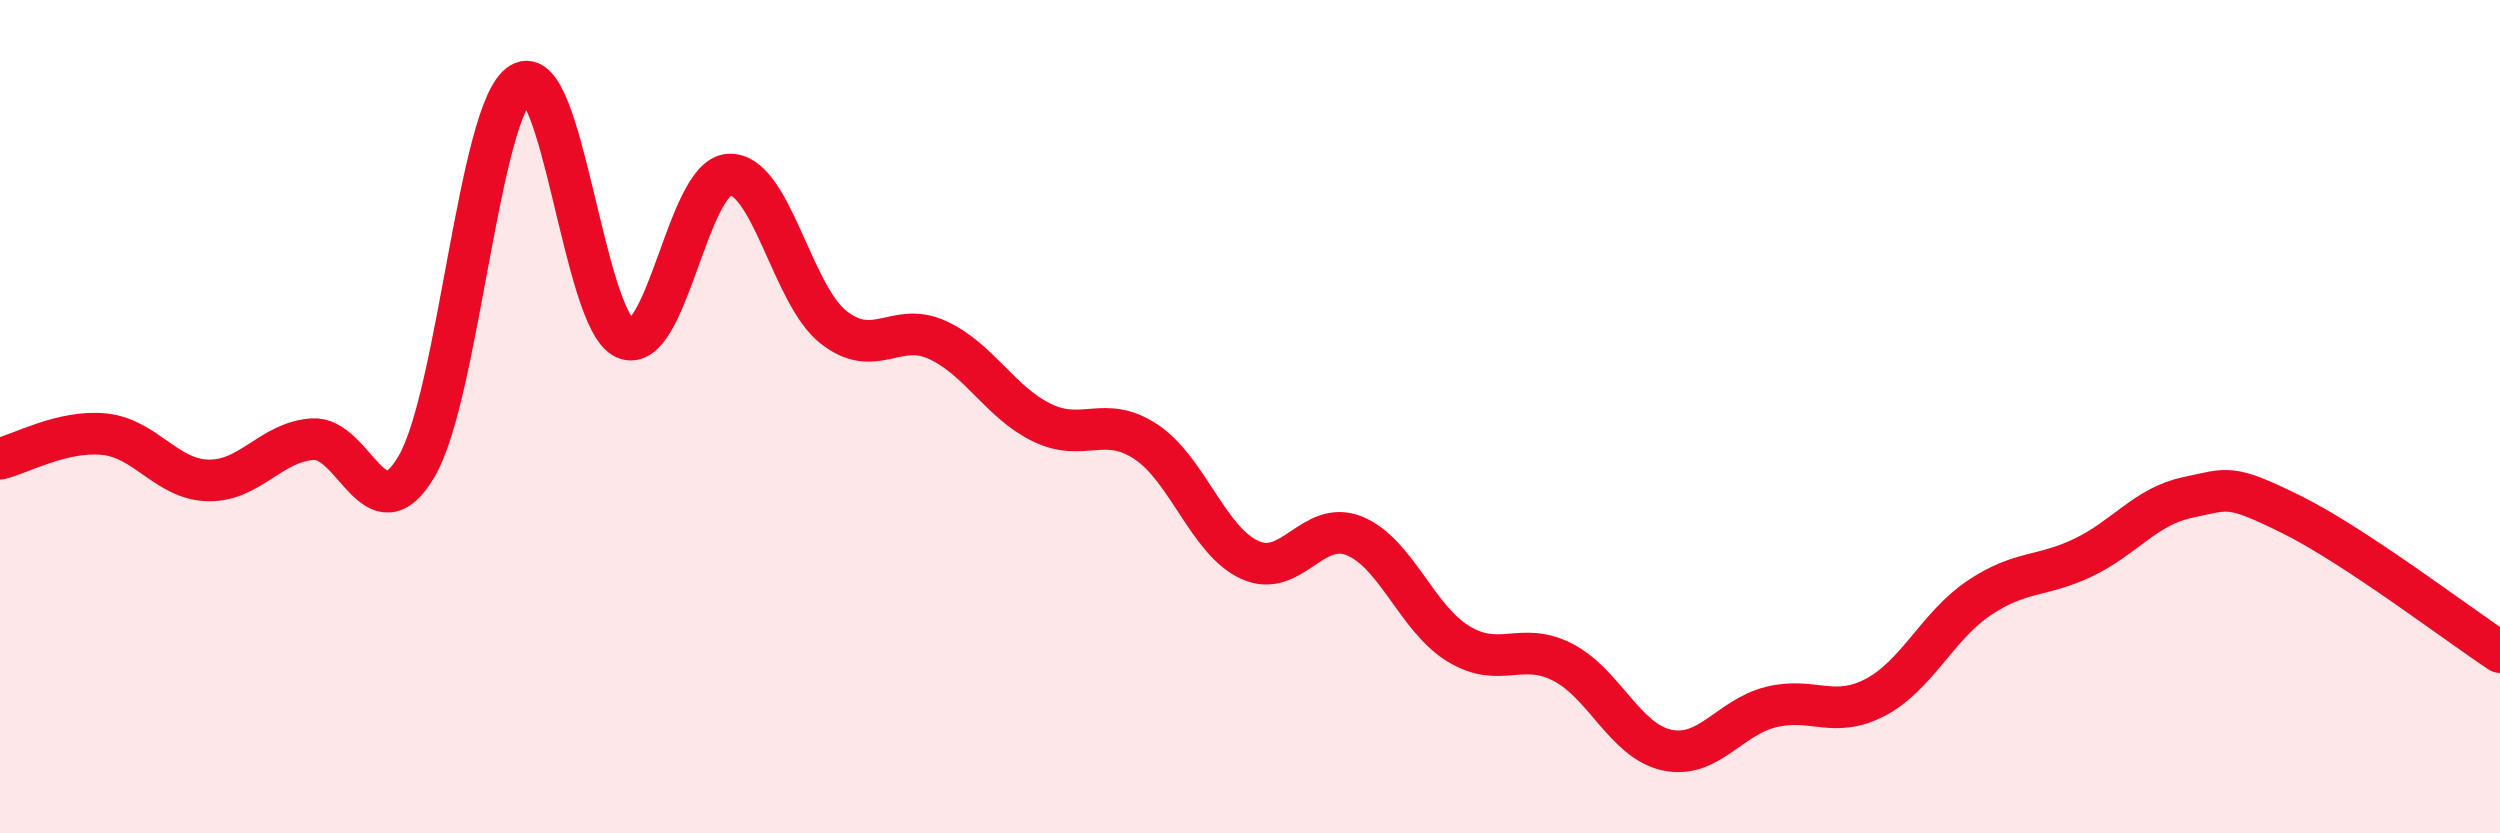
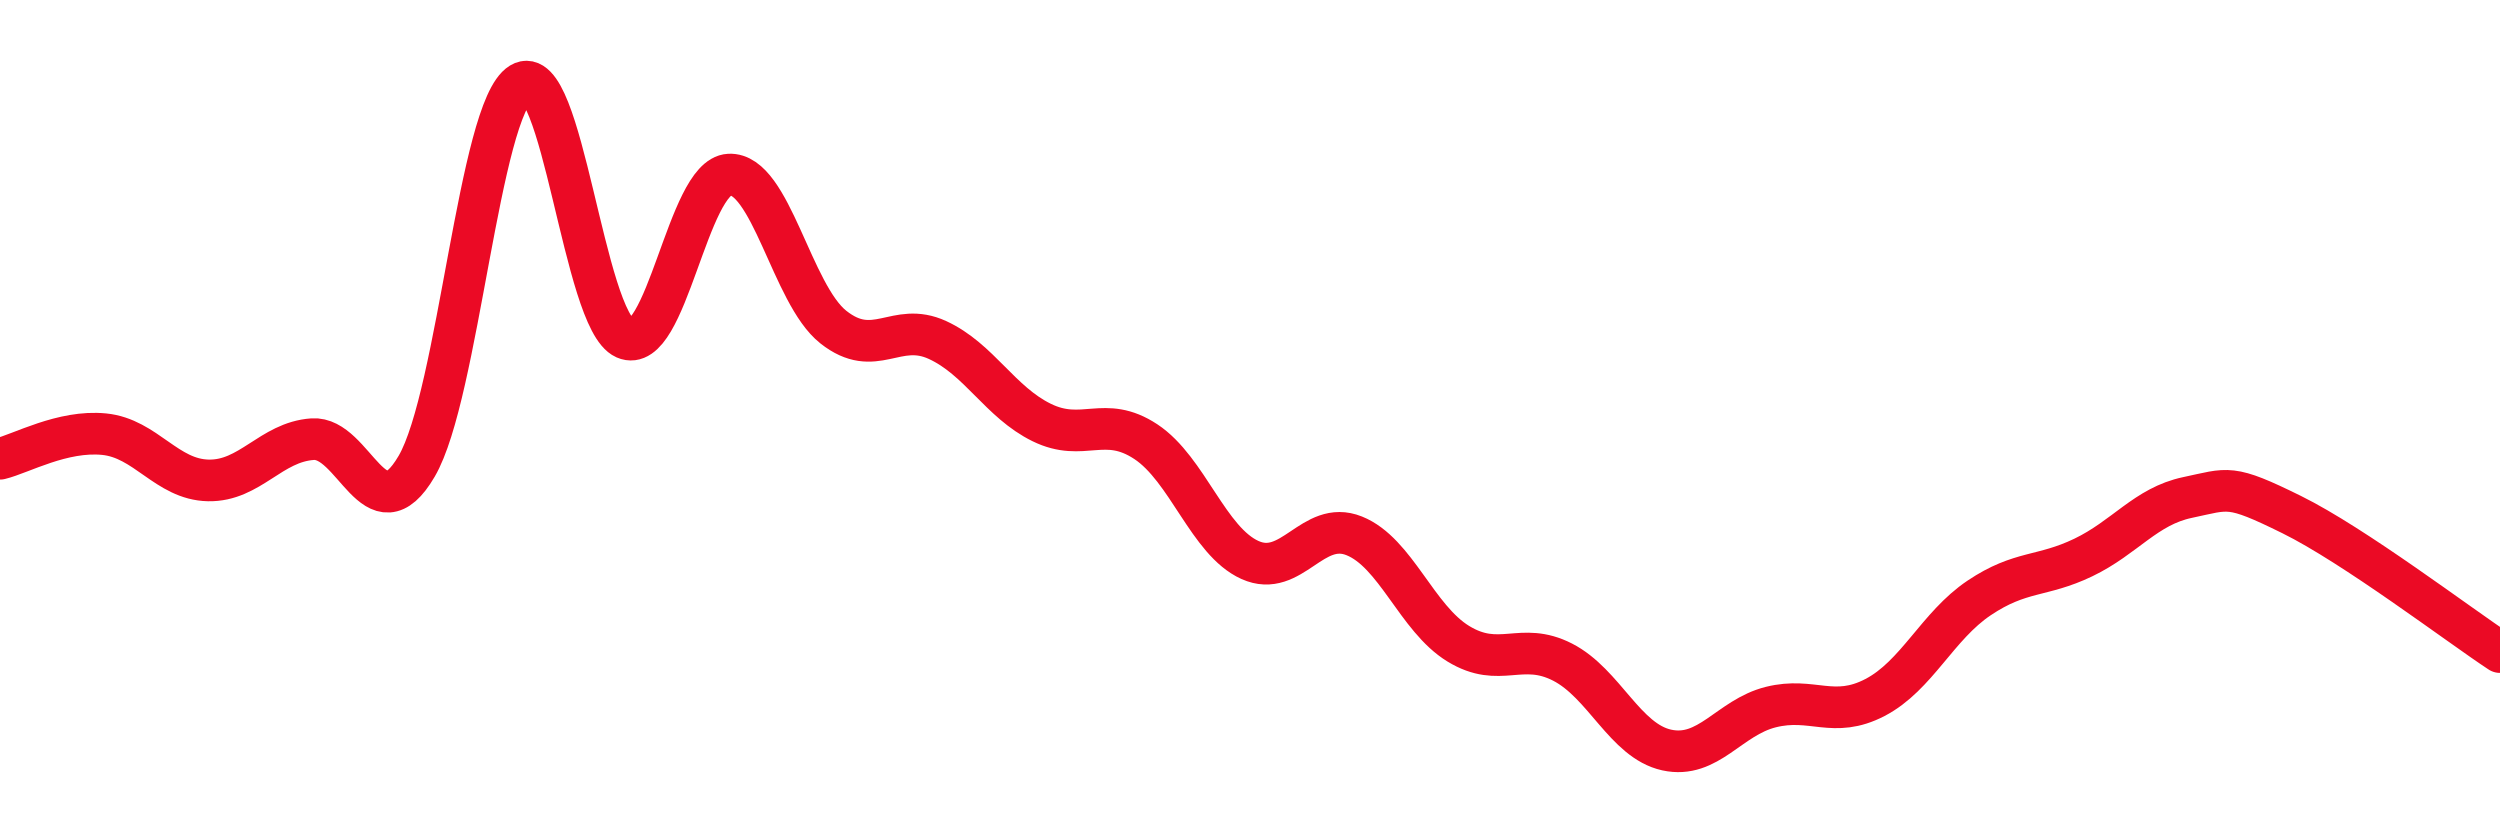
<svg xmlns="http://www.w3.org/2000/svg" width="60" height="20" viewBox="0 0 60 20">
-   <path d="M 0,11.01 C 0.5,10.89 1.5,10.32 2.5,10.42 C 3.5,10.52 4,11.51 5,11.53 C 6,11.55 6.5,10.61 7.5,10.54 C 8.5,10.47 9,12.9 10,11.19 C 11,9.48 11.5,2.61 12.5,2 C 13.5,1.39 14,7.68 15,8.12 C 16,8.56 16.5,4.24 17.5,4.19 C 18.5,4.14 19,7.06 20,7.85 C 21,8.64 21.5,7.7 22.5,8.16 C 23.5,8.62 24,9.65 25,10.14 C 26,10.63 26.5,9.94 27.5,10.6 C 28.5,11.26 29,12.99 30,13.44 C 31,13.89 31.5,12.46 32.5,12.86 C 33.5,13.26 34,14.84 35,15.45 C 36,16.06 36.5,15.38 37.5,15.89 C 38.5,16.4 39,17.78 40,18 C 41,18.22 41.5,17.22 42.5,16.97 C 43.5,16.72 44,17.26 45,16.74 C 46,16.22 46.5,15.02 47.5,14.35 C 48.5,13.68 49,13.86 50,13.38 C 51,12.9 51.5,12.15 52.5,11.94 C 53.5,11.73 53.5,11.61 55,12.35 C 56.5,13.09 59,14.99 60,15.65L60 20L0 20Z" fill="#EB0A25" opacity="0.1" stroke-linecap="round" stroke-linejoin="round" />
  <path d="M 0,11.01 C 0.5,10.89 1.5,10.32 2.5,10.42 C 3.5,10.52 4,11.51 5,11.53 C 6,11.55 6.5,10.61 7.5,10.54 C 8.5,10.47 9,12.9 10,11.19 C 11,9.48 11.5,2.61 12.5,2 C 13.5,1.39 14,7.68 15,8.12 C 16,8.56 16.5,4.24 17.5,4.19 C 18.5,4.14 19,7.06 20,7.85 C 21,8.64 21.5,7.7 22.5,8.16 C 23.5,8.62 24,9.65 25,10.14 C 26,10.63 26.5,9.94 27.5,10.6 C 28.5,11.26 29,12.99 30,13.44 C 31,13.89 31.5,12.46 32.5,12.86 C 33.5,13.26 34,14.84 35,15.45 C 36,16.06 36.5,15.38 37.5,15.89 C 38.5,16.4 39,17.78 40,18 C 41,18.22 41.5,17.22 42.5,16.97 C 43.5,16.72 44,17.26 45,16.74 C 46,16.22 46.5,15.02 47.5,14.35 C 48.5,13.68 49,13.86 50,13.38 C 51,12.9 51.5,12.15 52.5,11.94 C 53.5,11.73 53.5,11.61 55,12.35 C 56.5,13.09 59,14.99 60,15.65" stroke="#EB0A25" stroke-width="1" fill="none" stroke-linecap="round" stroke-linejoin="round" />
</svg>